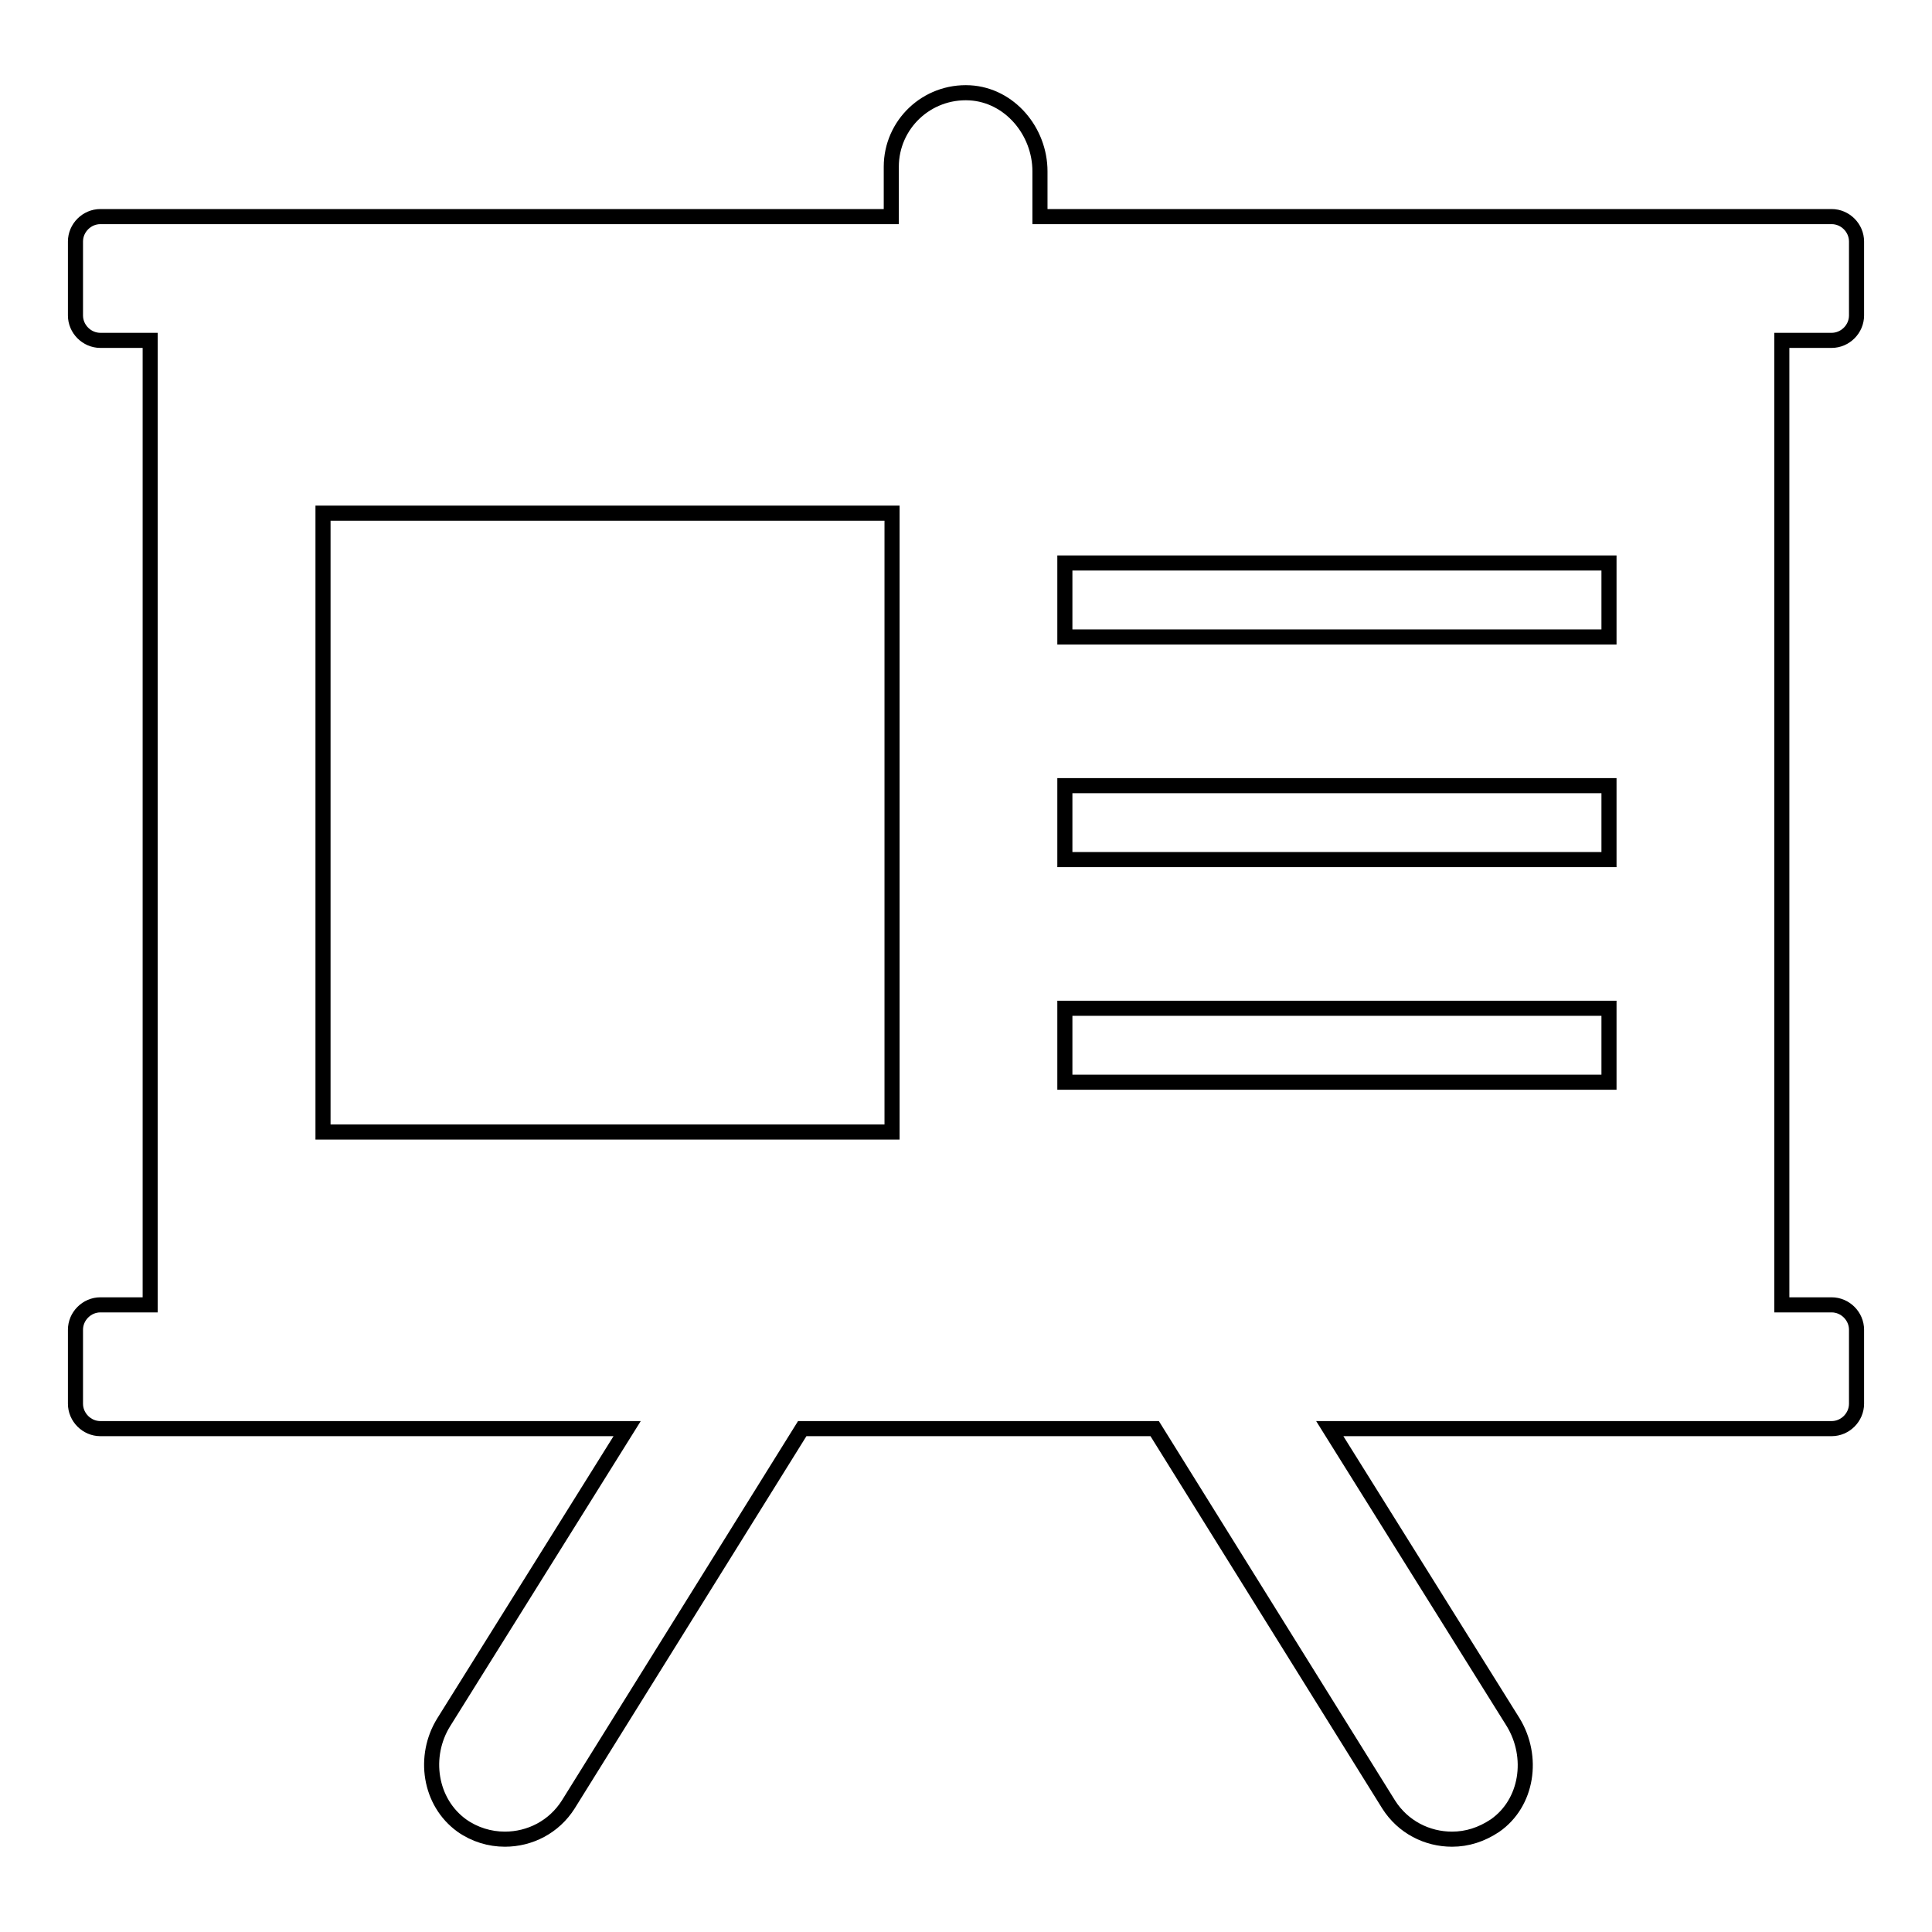
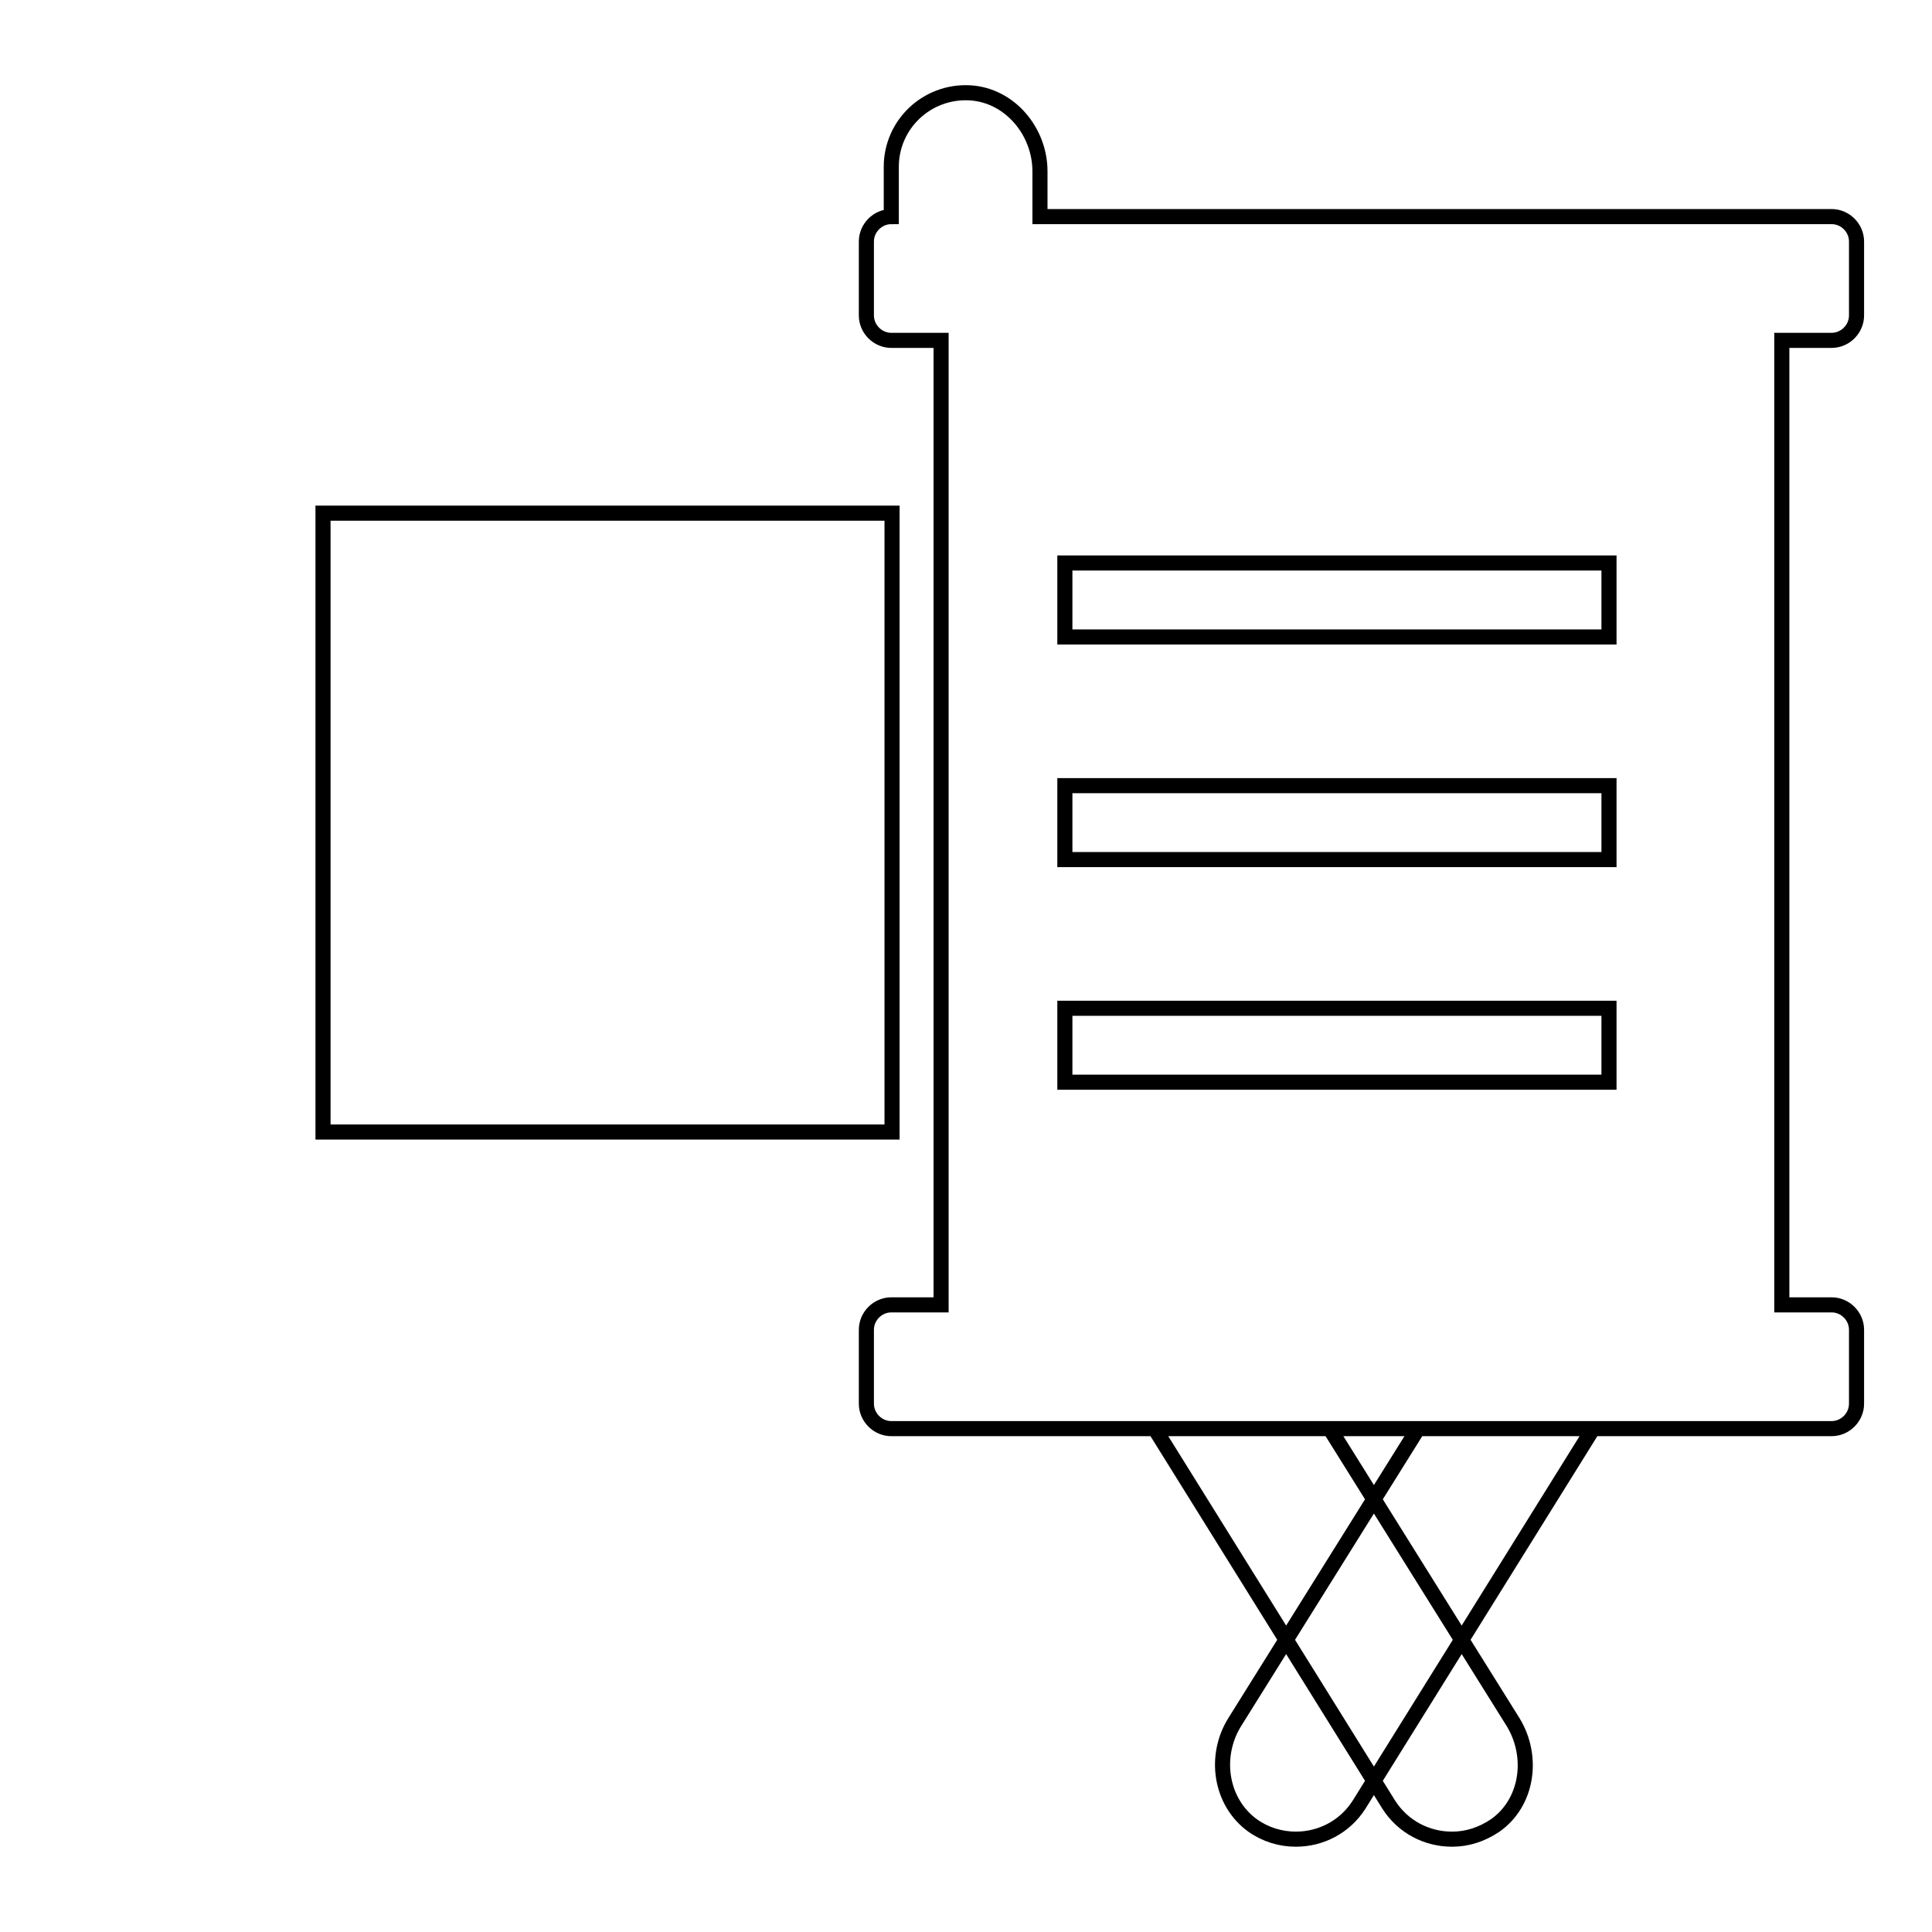
<svg xmlns="http://www.w3.org/2000/svg" version="1.1" x="0px" y="0px" viewBox="0 0 256 256" enable-background="new 0 0 256 256" xml:space="preserve">
  <g>
-     <path stroke-width="2" fill-opacity="0" stroke="#000000" d="M242.7,45.1c1.8,0,3.3-1.5,3.3-3.3V32c0-1.8-1.5-3.3-3.3-3.3H137.8v-6c0-5.3-4-10.1-9.3-10.4 c-5.7-0.3-10.4,4.2-10.4,9.8v6.6H13.3c-1.8,0-3.3,1.5-3.3,3.3v9.8c0,1.8,1.5,3.3,3.3,3.3h6.6v127.8h-6.6c-1.8,0-3.3,1.5-3.3,3.3 v9.8c0,1.8,1.5,3.3,3.3,3.3h69.8l-24.3,38.9c-2.8,4.5-1.9,10.6,2.4,13.7c1.7,1.2,3.7,1.8,5.7,1.8c3.3,0,6.5-1.6,8.4-4.6l31-49.8 H153l31,49.8c1.9,3,5.1,4.6,8.4,4.6c2,0,3.9-0.6,5.7-1.8c4.3-3,5.2-9.1,2.4-13.7l-24.3-38.9h66.5c1.8,0,3.3-1.5,3.3-3.3v-9.8 c0-1.8-1.5-3.3-3.3-3.3h-6.6V45.1H242.7z M118.2,150H42.8V68h75.4V150z M213.2,143.4h-72.1v-9.8h72.1V143.4z M213.2,113.9h-72.1 v-9.8h72.1V113.9z M213.2,84.4h-72.1v-9.8h72.1V84.4z" />
+     <path stroke-width="2" fill-opacity="0" stroke="#000000" d="M242.7,45.1c1.8,0,3.3-1.5,3.3-3.3V32c0-1.8-1.5-3.3-3.3-3.3H137.8v-6c0-5.3-4-10.1-9.3-10.4 c-5.7-0.3-10.4,4.2-10.4,9.8v6.6c-1.8,0-3.3,1.5-3.3,3.3v9.8c0,1.8,1.5,3.3,3.3,3.3h6.6v127.8h-6.6c-1.8,0-3.3,1.5-3.3,3.3 v9.8c0,1.8,1.5,3.3,3.3,3.3h69.8l-24.3,38.9c-2.8,4.5-1.9,10.6,2.4,13.7c1.7,1.2,3.7,1.8,5.7,1.8c3.3,0,6.5-1.6,8.4-4.6l31-49.8 H153l31,49.8c1.9,3,5.1,4.6,8.4,4.6c2,0,3.9-0.6,5.7-1.8c4.3-3,5.2-9.1,2.4-13.7l-24.3-38.9h66.5c1.8,0,3.3-1.5,3.3-3.3v-9.8 c0-1.8-1.5-3.3-3.3-3.3h-6.6V45.1H242.7z M118.2,150H42.8V68h75.4V150z M213.2,143.4h-72.1v-9.8h72.1V143.4z M213.2,113.9h-72.1 v-9.8h72.1V113.9z M213.2,84.4h-72.1v-9.8h72.1V84.4z" />
  </g>
</svg>